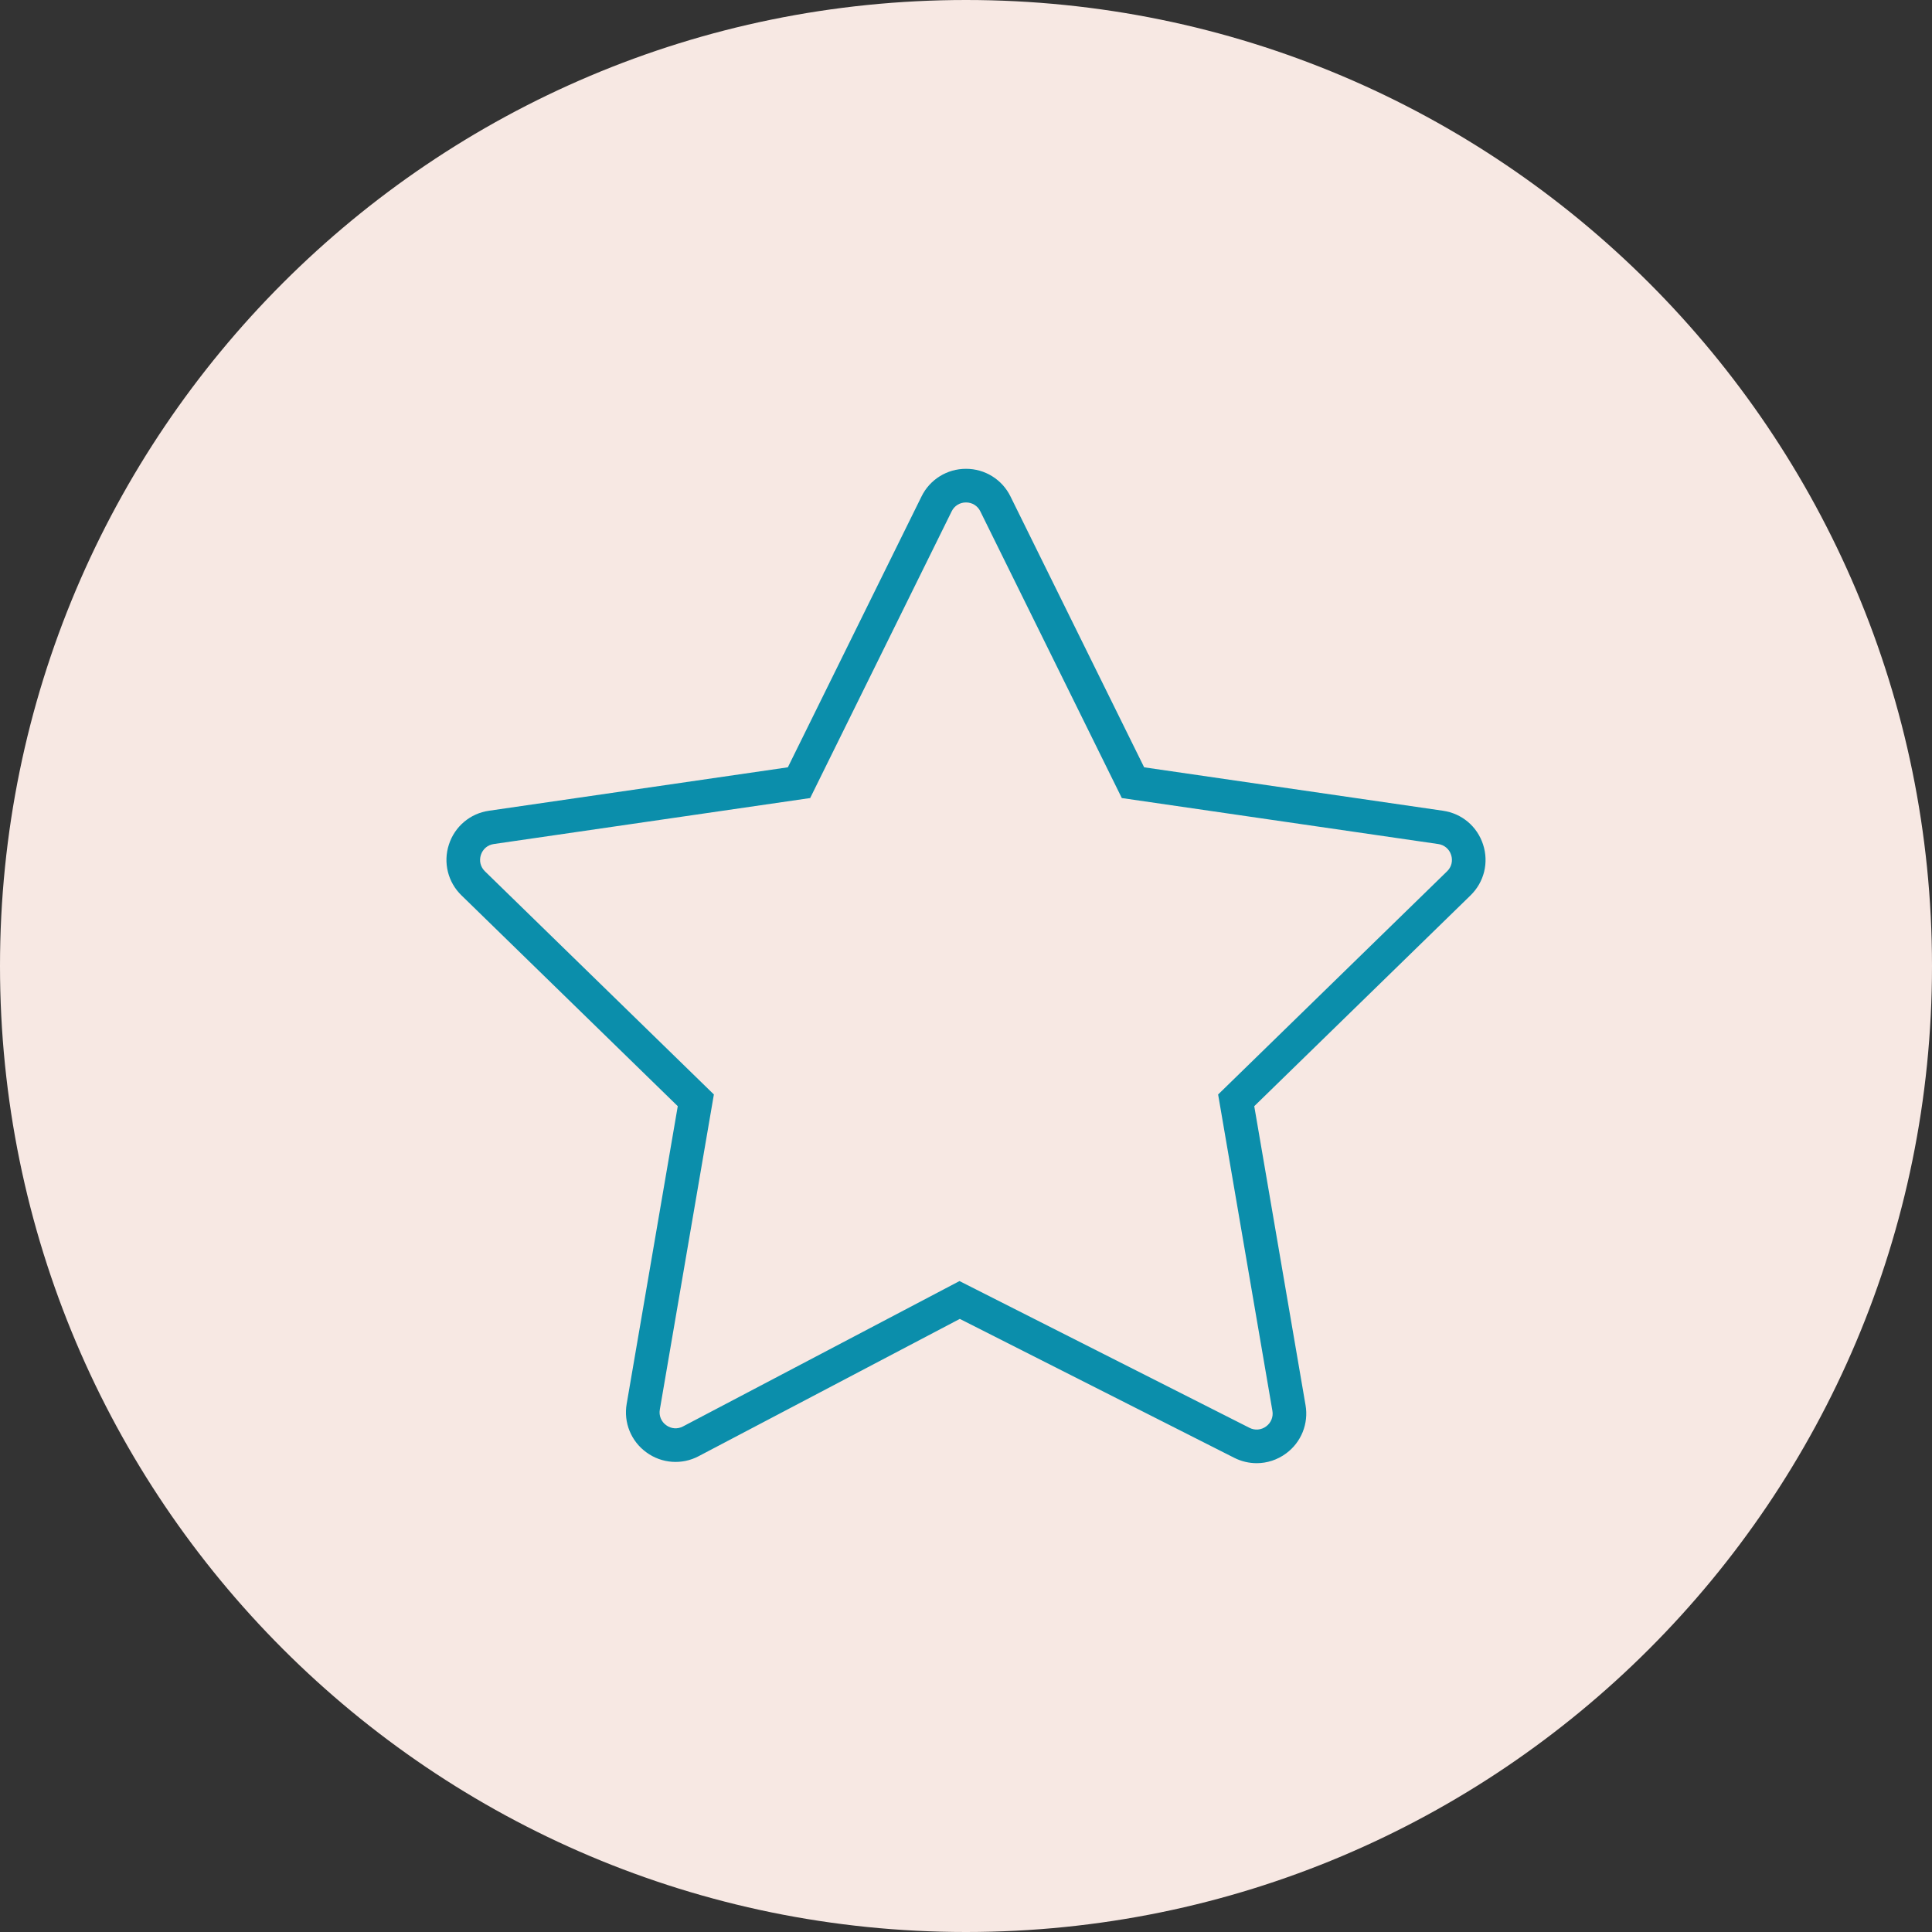
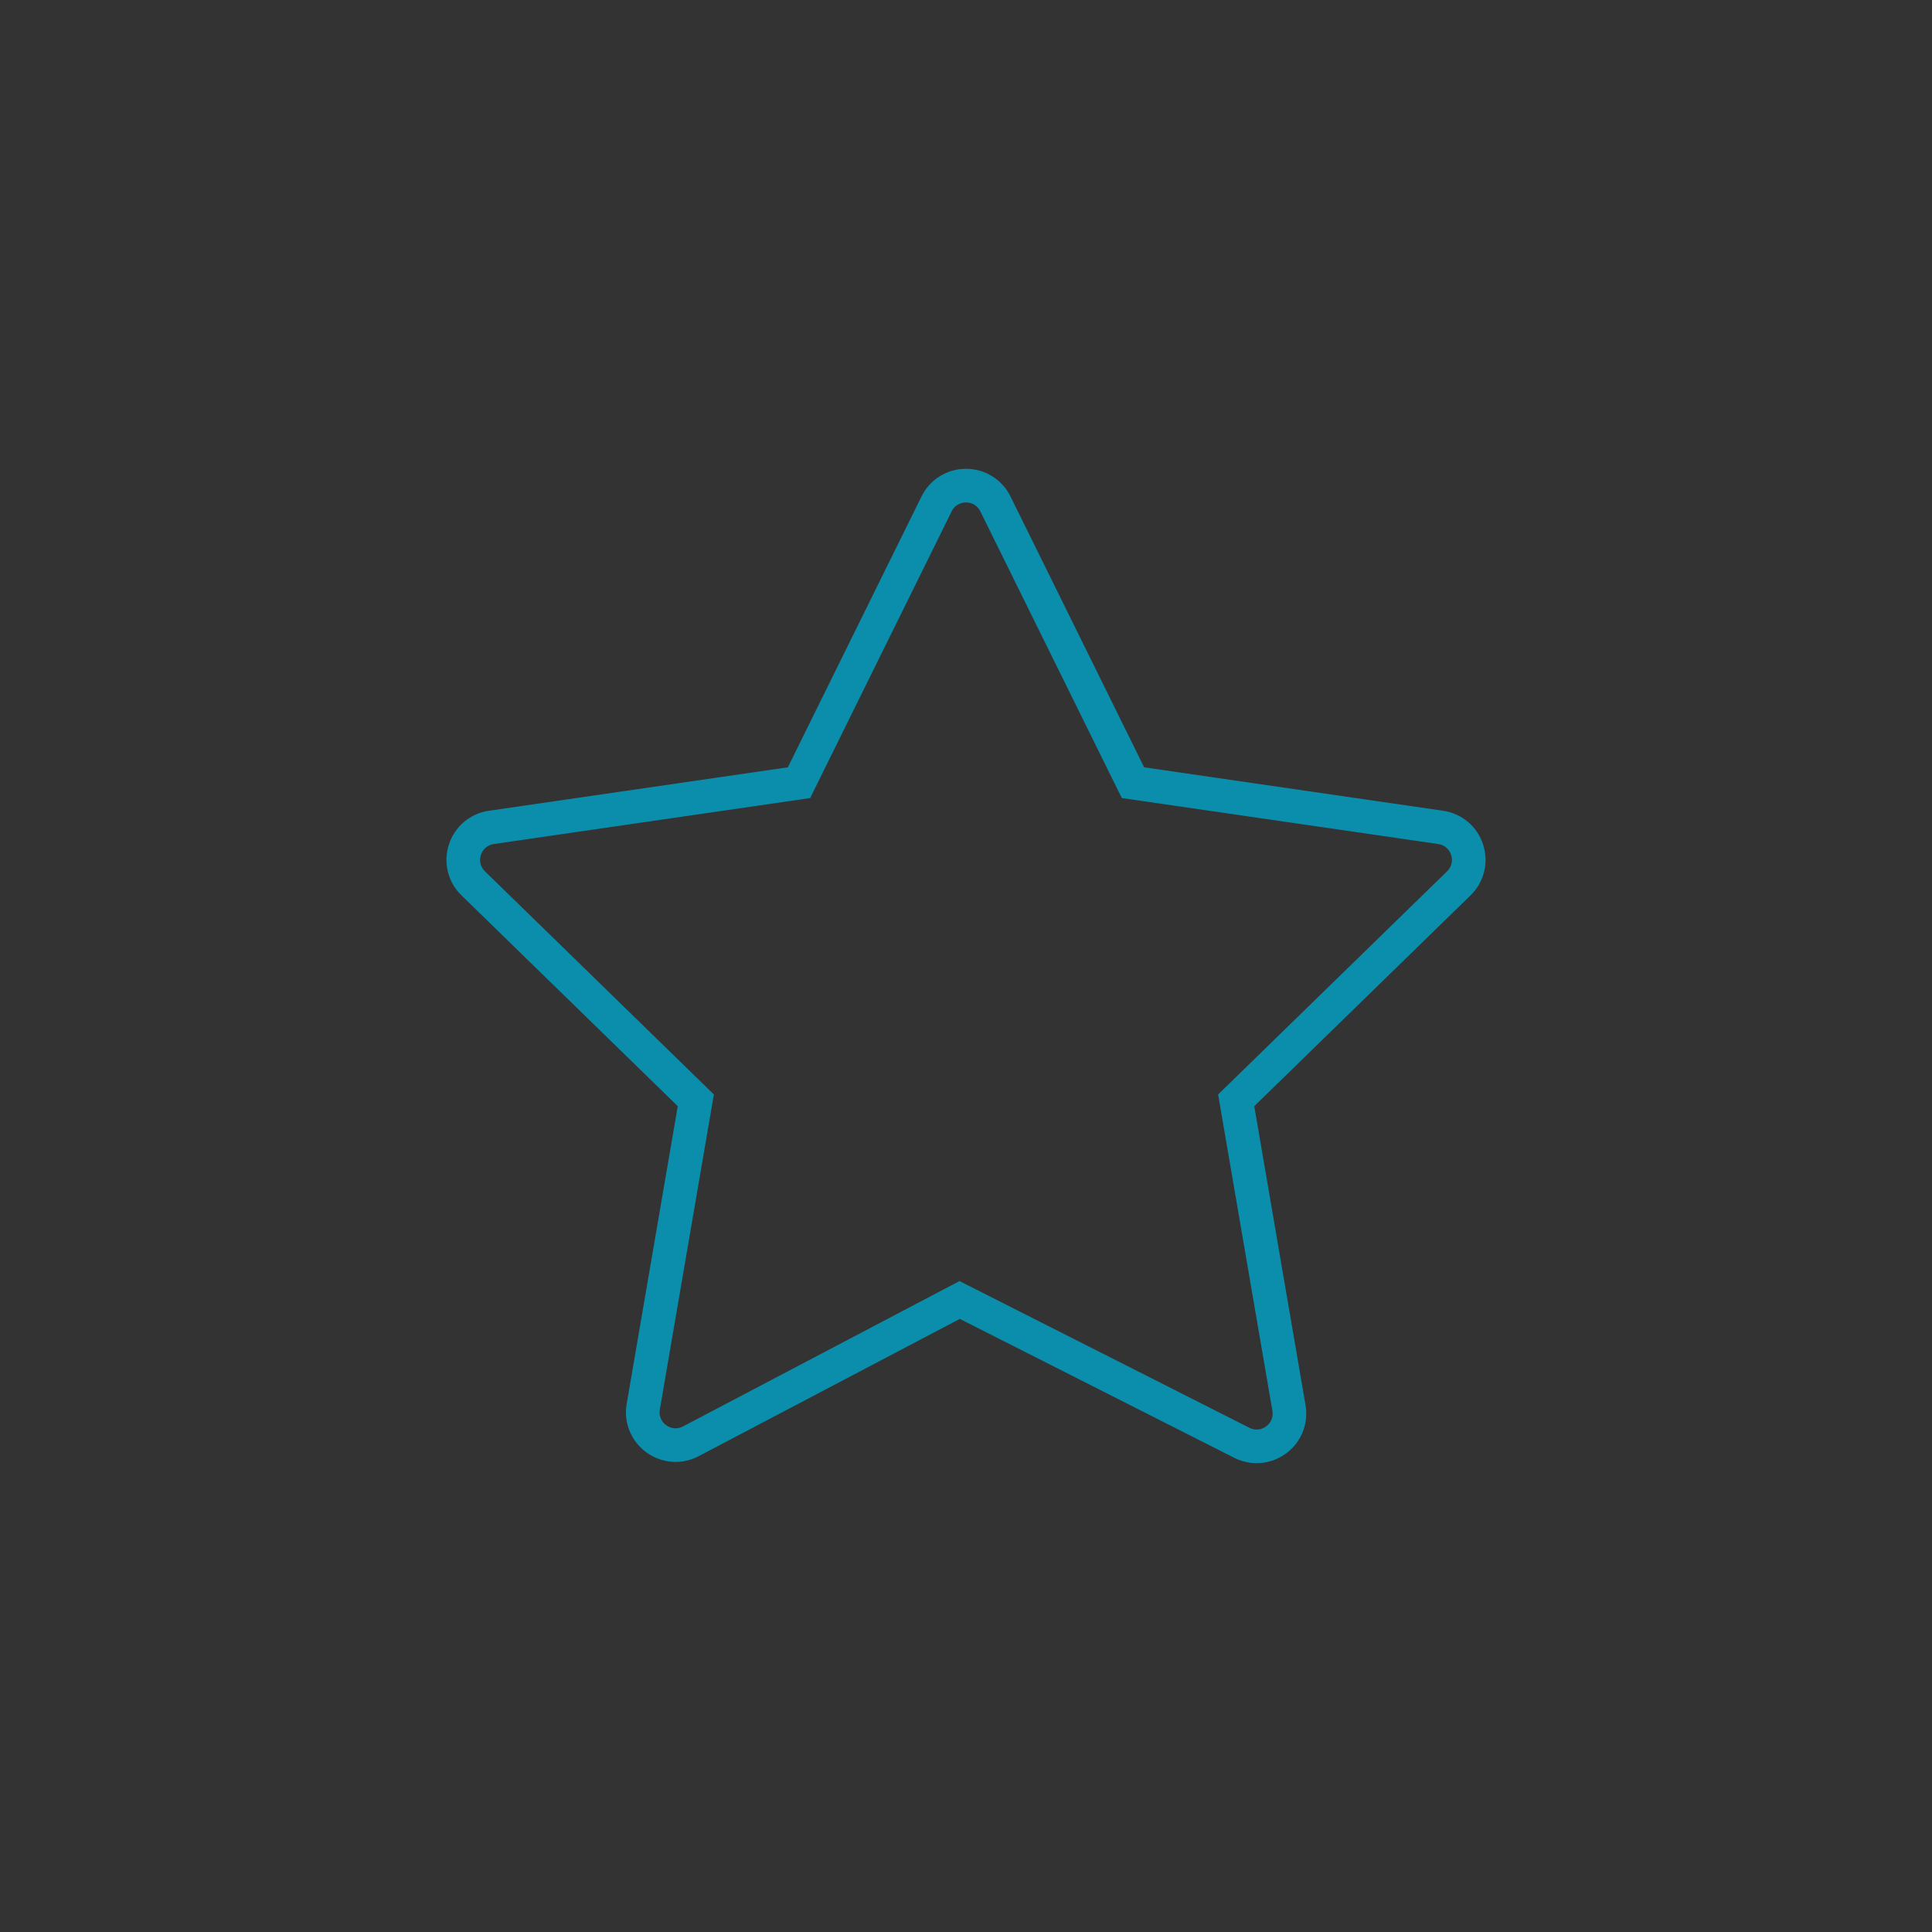
<svg xmlns="http://www.w3.org/2000/svg" viewBox="0 0 100.00 100.00" data-guides="{&quot;vertical&quot;:[],&quot;horizontal&quot;:[]}">
  <rect x="0" y="0" width="100.00" height="100.00" fill="#333333" stroke="none" />
-   <path alignment-baseline="baseline" baseline-shift="baseline" color="rgb(51, 51, 51)" fill-rule="evenodd" fill="#f7e8e3" x="0" y="0" width="100" height="100" rx="50" ry="50" id="tSvgc1a56cdb5c" title="Rectangle 2" fill-opacity="1" stroke="none" stroke-opacity="1" d="M0 50C0 22.386 22.386 0 50 0H50C77.614 0 100 22.386 100 50H100C100 77.614 77.614 100 50 100H50C22.386 100 0 77.614 0 50Z" style="transform-origin: 50px 50px;" />
  <path fill="#0b8eab" stroke="#000000" fill-opacity="1" stroke-width="0" stroke-opacity="1" alignment-baseline="baseline" baseline-shift="baseline" color="rgb(51, 51, 51)" fill-rule="evenodd" id="tSvg1326986d5e3" title="Path 2" d="M23.236 43.712C23.535 42.78 24.34 42.101 25.309 41.964C30.466 41.215 35.622 40.465 40.779 39.716C43.085 35.043 45.391 30.37 47.697 25.698C48.127 24.819 49.021 24.263 50 24.266C50.978 24.263 51.873 24.819 52.303 25.698C54.609 30.37 56.915 35.043 59.221 39.716C64.378 40.465 69.534 41.215 74.691 41.964C75.666 42.105 76.46 42.775 76.764 43.712C77.069 44.648 76.82 45.657 76.114 46.345C72.383 49.982 68.652 53.619 64.92 57.256C65.805 62.414 66.689 67.571 67.574 72.729C67.741 73.686 67.351 74.655 66.568 75.229C66.116 75.563 65.582 75.734 65.045 75.734C64.65 75.734 64.252 75.642 63.883 75.455C59.149 73.058 54.414 70.662 49.679 68.266C45.174 70.634 40.669 73.002 36.164 75.371C35.3 75.83 34.249 75.754 33.459 75.175C32.665 74.603 32.268 73.627 32.437 72.663C33.319 67.528 34.2 62.392 35.081 57.256C31.349 53.619 27.618 49.982 23.887 46.345C23.183 45.665 22.93 44.642 23.236 43.712ZM25.1 45.099C29.05 48.949 33 52.799 36.95 56.649C36.017 62.085 35.085 67.521 34.153 72.957C34.096 73.269 34.224 73.585 34.482 73.768C34.735 73.957 35.076 73.982 35.354 73.831C40.124 71.323 44.894 68.815 49.663 66.308C54.665 68.839 59.667 71.371 64.669 73.902C64.947 74.047 65.284 74.019 65.535 73.83C65.789 73.646 65.915 73.332 65.859 73.023C64.923 67.566 63.986 62.108 63.05 56.65C67 52.8 70.95 48.95 74.9 45.099C75.129 44.881 75.211 44.55 75.109 44.25C75.015 43.948 74.754 43.728 74.441 43.687C68.982 42.893 63.524 42.1 58.065 41.307C55.624 36.361 53.183 31.415 50.742 26.469C50.606 26.183 50.316 26.003 50 26.007C49.684 26.003 49.394 26.183 49.257 26.469C46.816 31.415 44.375 36.361 41.934 41.307C36.476 42.1 31.018 42.893 25.559 43.687C25.24 43.733 24.991 43.944 24.891 44.25C24.791 44.557 24.87 44.874 25.1 45.099Z" />
  <defs />
</svg>